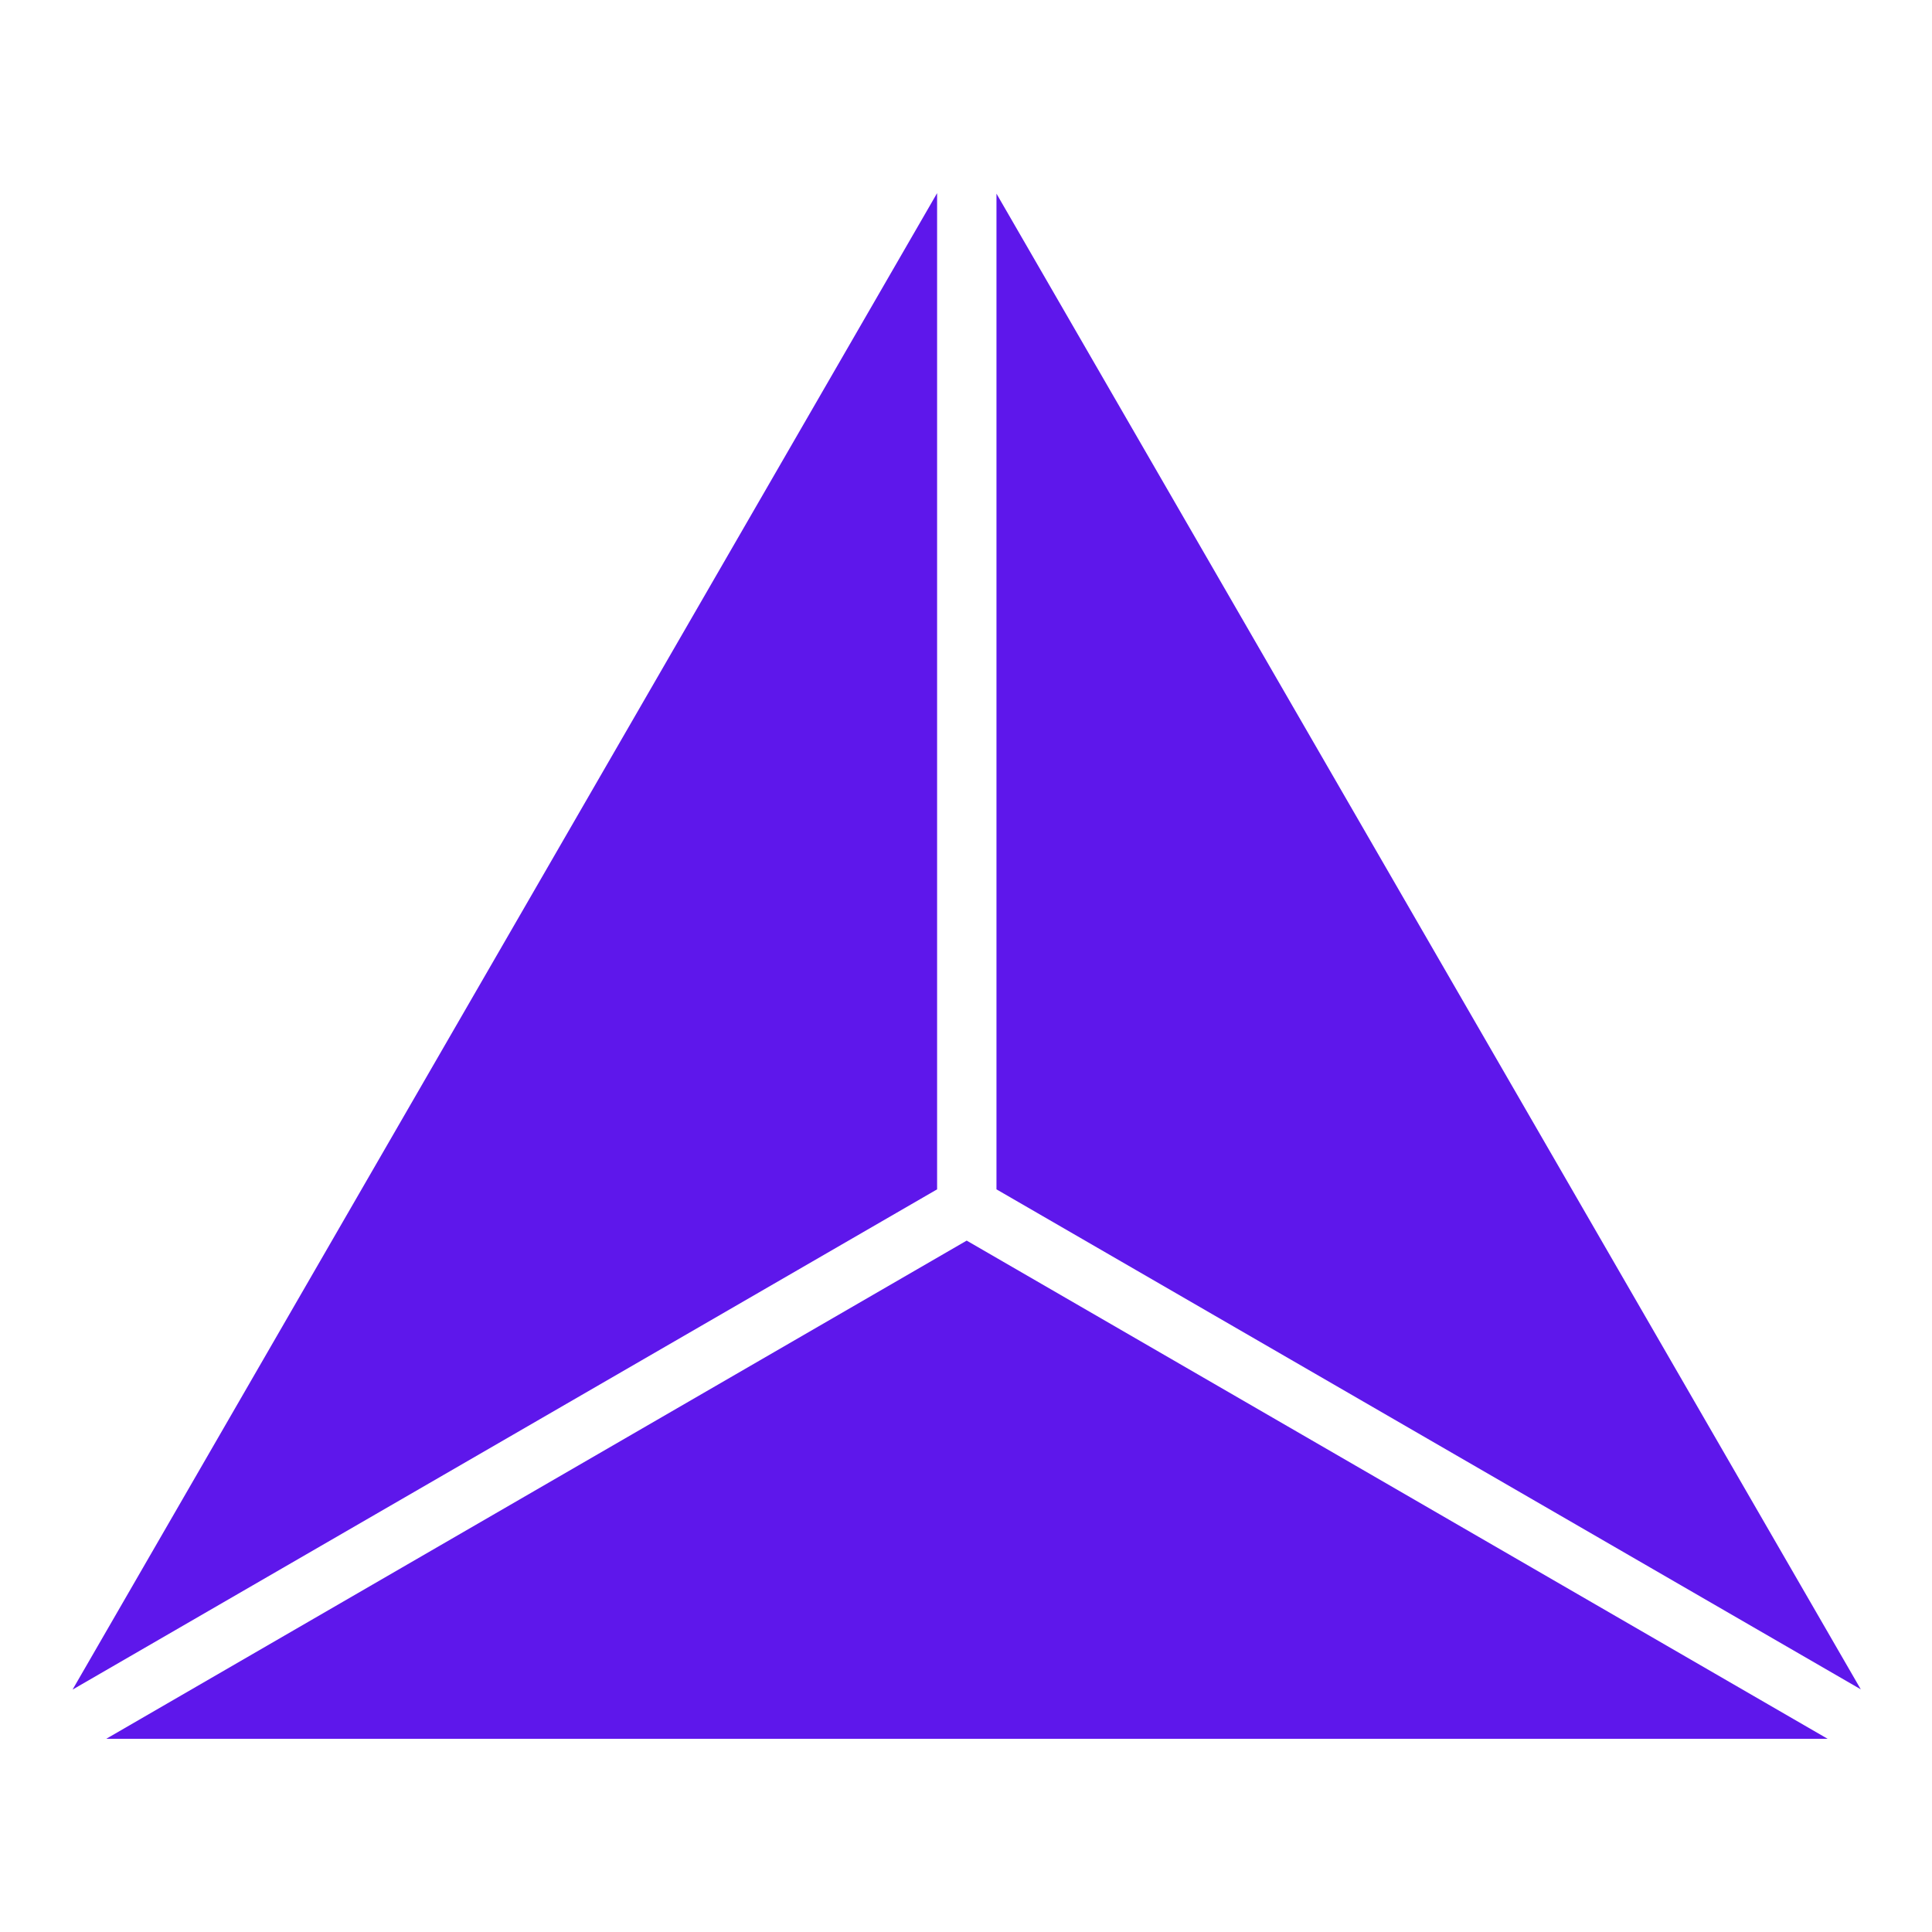
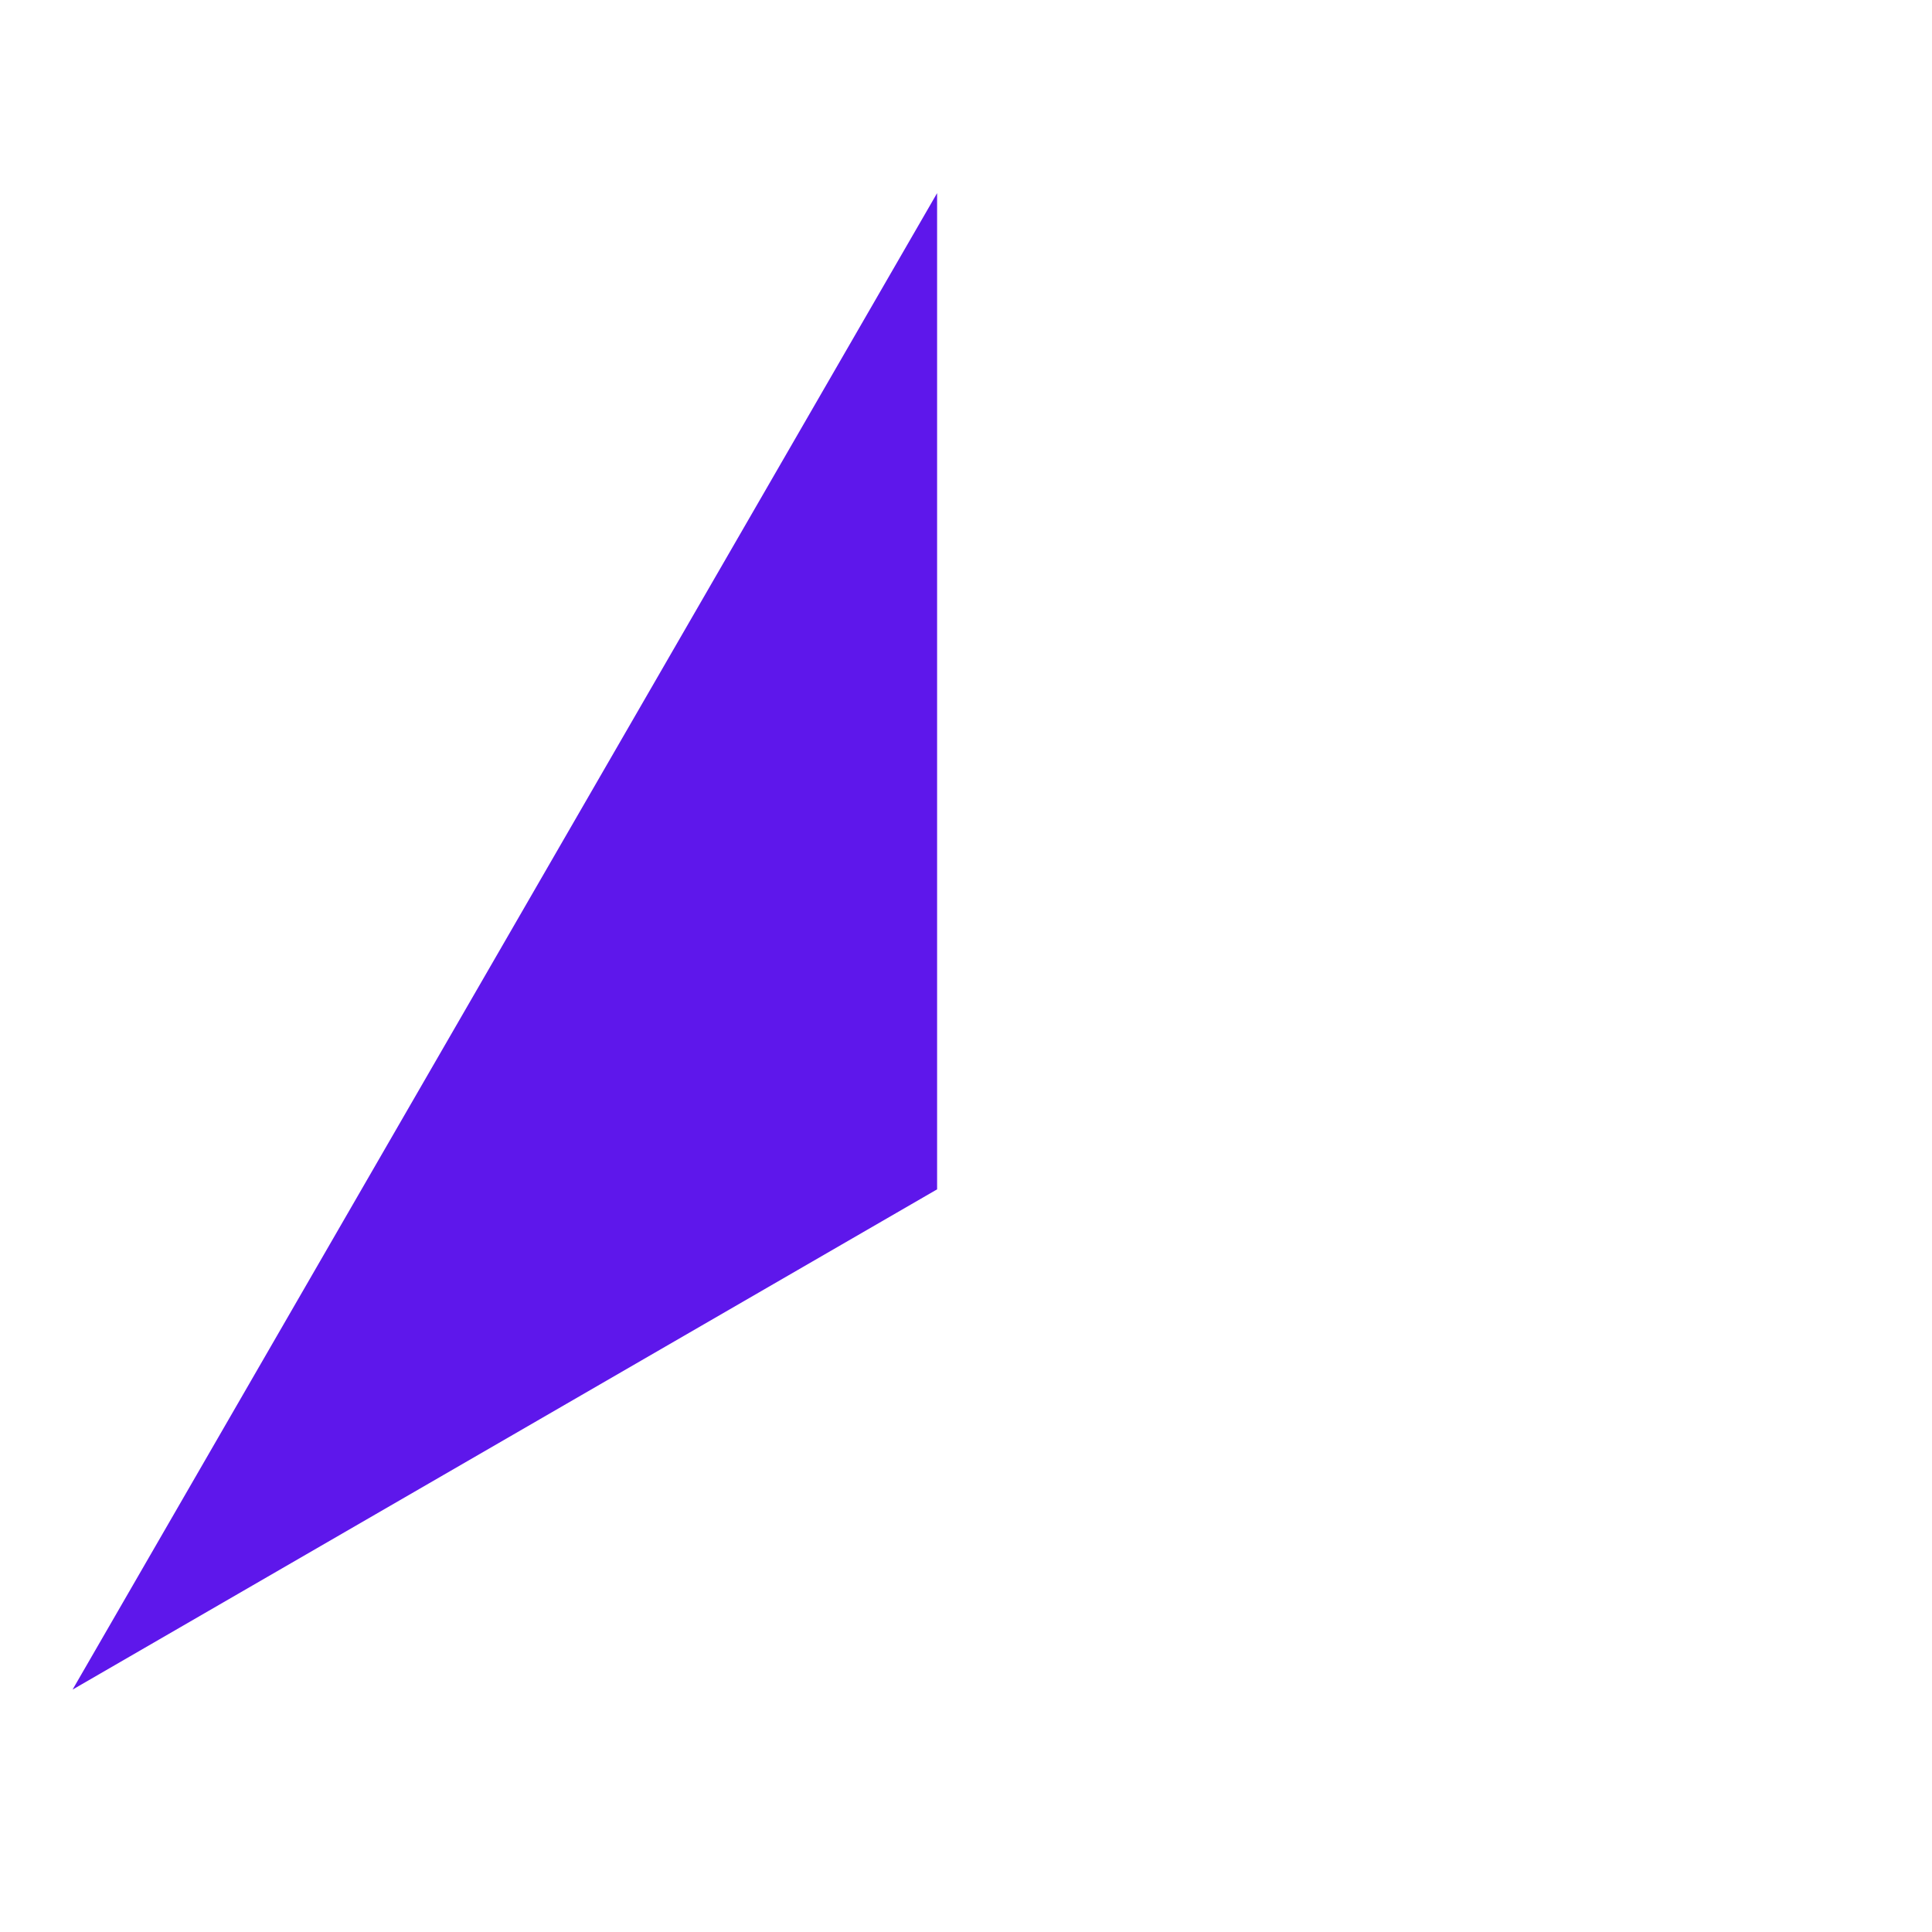
<svg xmlns="http://www.w3.org/2000/svg" width="500" viewBox="0 0 375 375" height="500" preserveAspectRatio="xMidYMid meet">
  <defs>
    <clipPath id="bb649f940d">
      <path d="M 14.008 37.5 L 182 37.5 L 182 328 L 14.008 328 Z M 14.008 37.5 " clip-rule="nonzero" />
    </clipPath>
    <clipPath id="7062c0f477">
      <path d="M 193 37.5 L 361.258 37.5 L 361.258 328 L 193 328 Z M 193 37.5 " clip-rule="nonzero" />
    </clipPath>
    <clipPath id="2c181ddbcd">
-       <path d="M 20 240 L 355 240 L 355 337.5 L 20 337.5 Z M 20 240 " clip-rule="nonzero" />
-     </clipPath>
+       </clipPath>
  </defs>
  <g clip-path="url(#bb649f940d)">
    <path fill="#5e17eb" d="M 181.891 37.484 L 181.891 230.852 L 14.086 327.949 Z M 181.891 37.484 " fill-opacity="1" fill-rule="nonzero" />
  </g>
  <g clip-path="url(#7062c0f477)">
-     <path fill="#5e17eb" d="M 193.414 37.586 L 193.414 230.852 L 361.176 327.898 Z M 193.414 37.586 " fill-opacity="1" fill-rule="nonzero" />
-   </g>
+     </g>
  <g clip-path="url(#2c181ddbcd)">
-     <path fill="#5e17eb" d="M 354.77 337.516 L 187.633 240.801 L 20.594 337.516 Z M 354.77 337.516 " fill-opacity="1" fill-rule="nonzero" />
+     <path fill="#5e17eb" d="M 354.77 337.516 L 187.633 240.801 L 20.594 337.516 Z " fill-opacity="1" fill-rule="nonzero" />
  </g>
</svg>